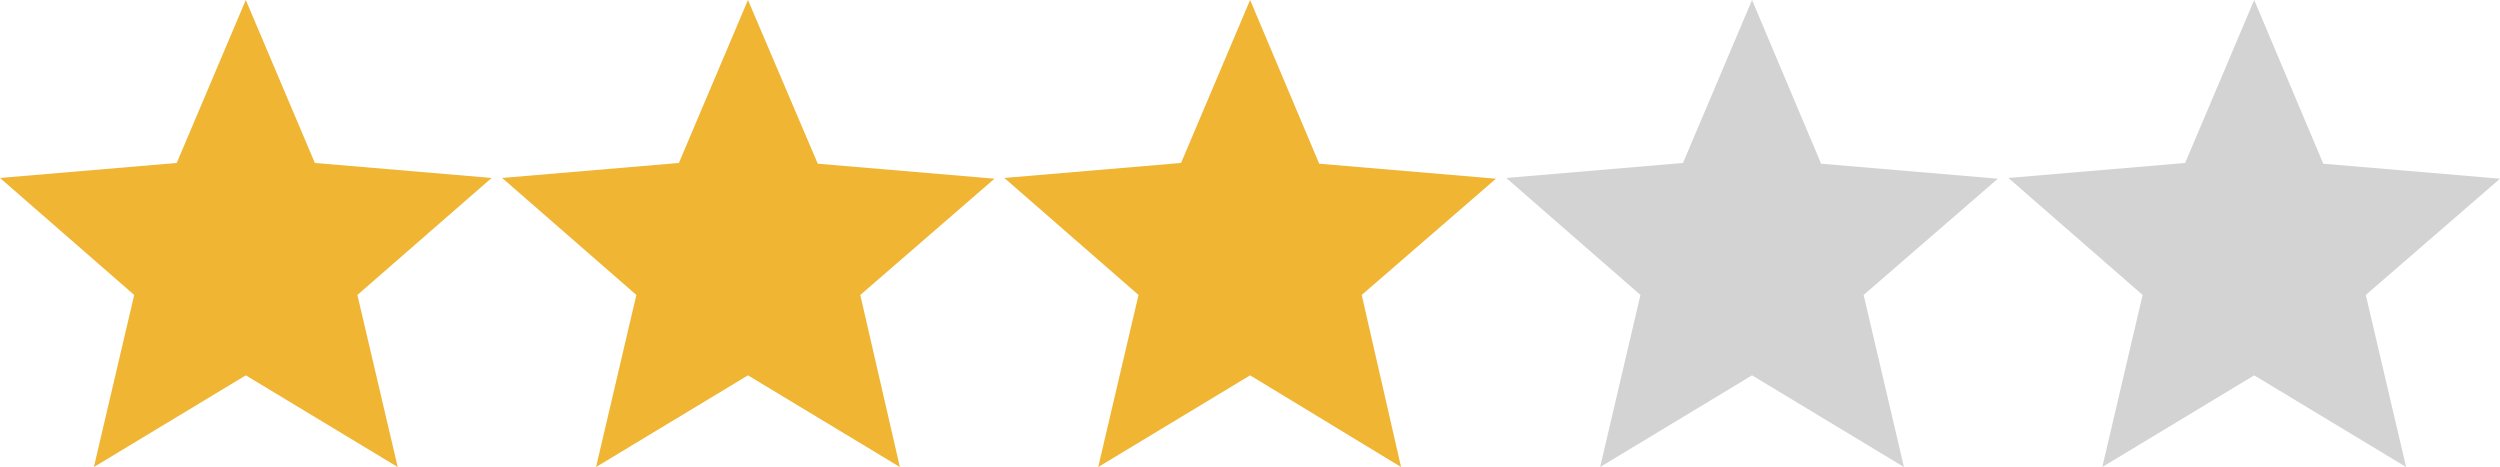
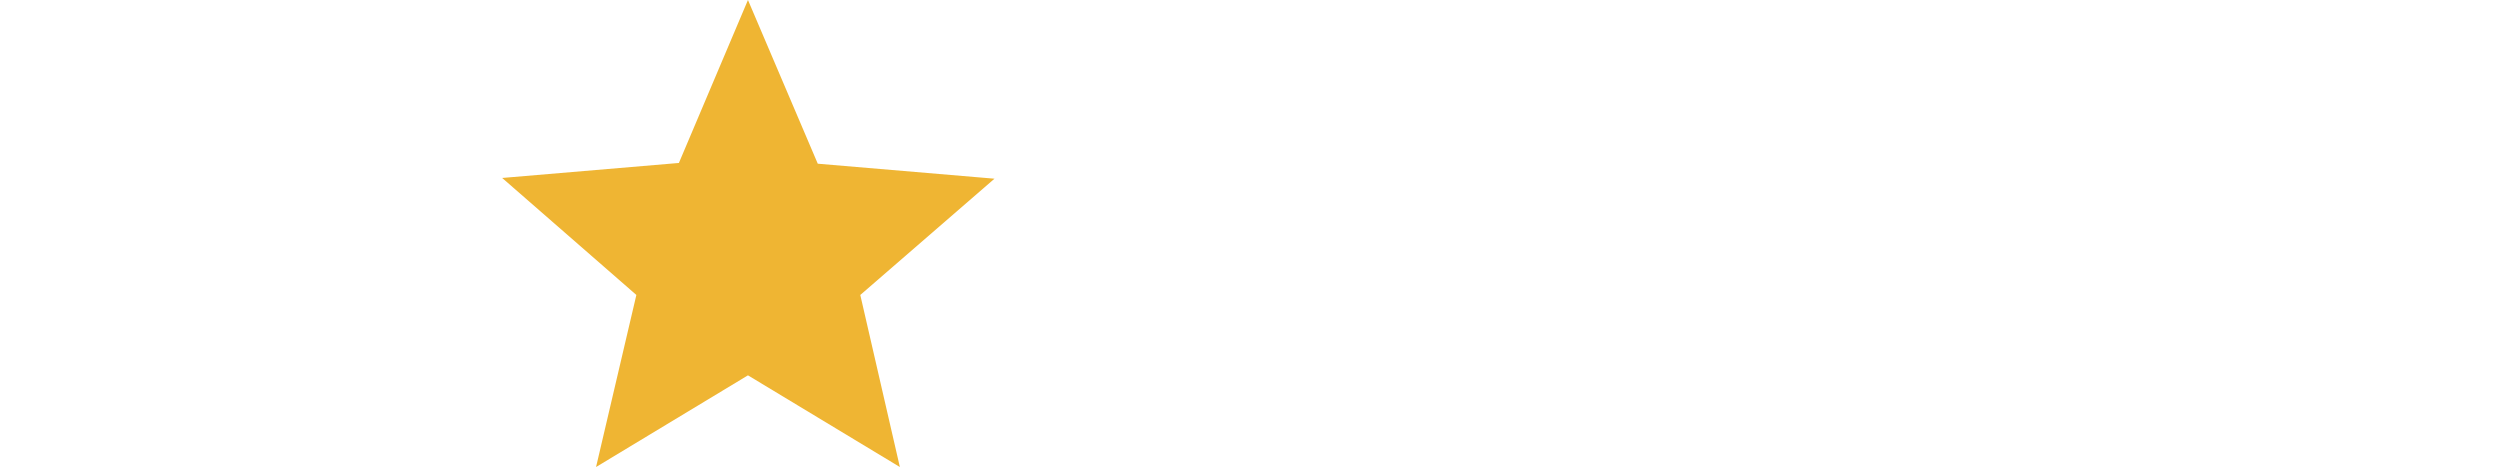
<svg xmlns="http://www.w3.org/2000/svg" viewBox="0 0 101.71 19">
  <defs>
    <style>.cls-1{fill:#efb533;}.cls-2{fill:#d3d3d4;}</style>
  </defs>
  <title>icon_star3</title>
  <g id="レイヤー_2" data-name="レイヤー 2">
    <g id="レイヤー_1-2" data-name="レイヤー 1">
-       <path class="cls-1" d="M10,15.27,16.18,19l-1.64-7L20,7.24l-7.19-.61L10,0,7.19,6.63,0,7.24,5.46,12,3.82,19Z" />
      <path class="cls-1" d="M30.43,15.27,36.61,19,35,12l5.46-4.73-7.19-.61L30.43,0,27.62,6.63l-7.19.61L25.89,12l-1.64,7Z" />
-       <path class="cls-1" d="M50.86,15.27,57,19,55.4,12l5.46-4.73-7.19-.61L50.86,0,48.05,6.63l-7.19.61L46.32,12l-1.64,7Z" />
-       <path class="cls-2" d="M71.28,15.27,77.46,19l-1.64-7,5.46-4.73-7.19-.61L71.28,0,68.47,6.63l-7.19.61L66.74,12,65.1,19Z" />
-       <path class="cls-2" d="M91.71,15.27,97.89,19l-1.64-7,5.46-4.73-7.19-.61L91.71,0,88.9,6.63l-7.19.61L87.17,12l-1.64,7Z" />
    </g>
  </g>
</svg>